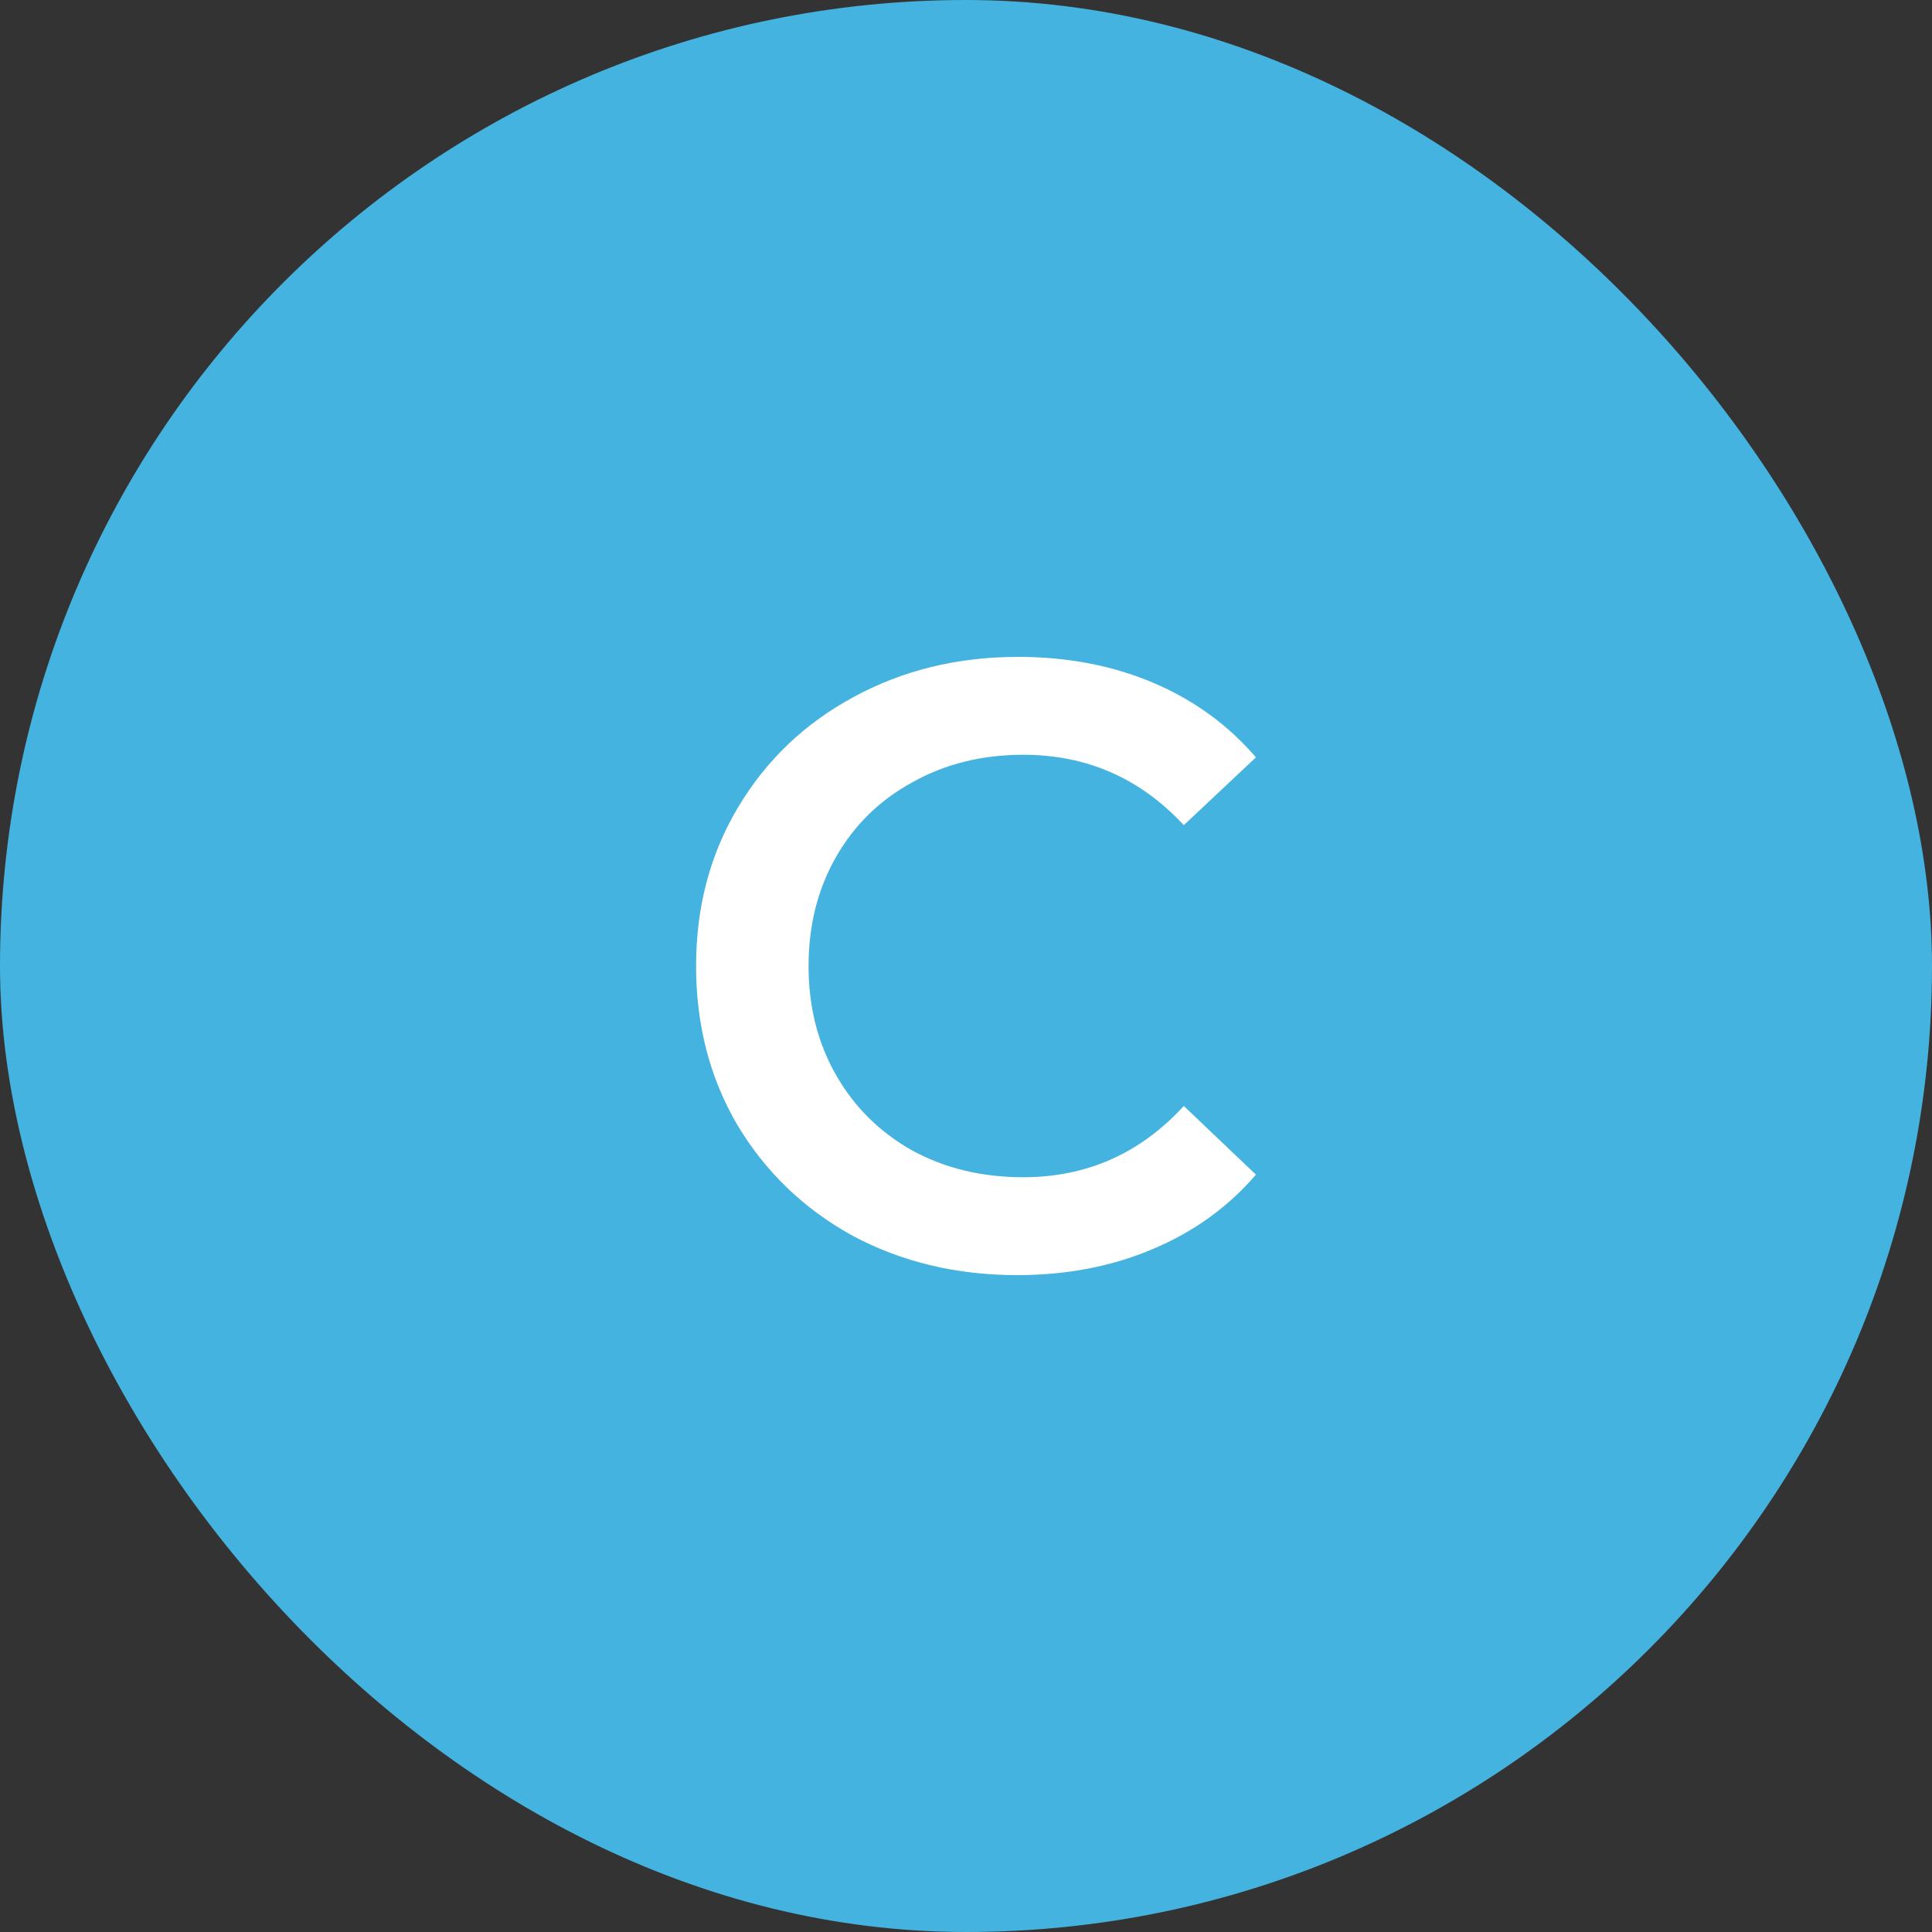
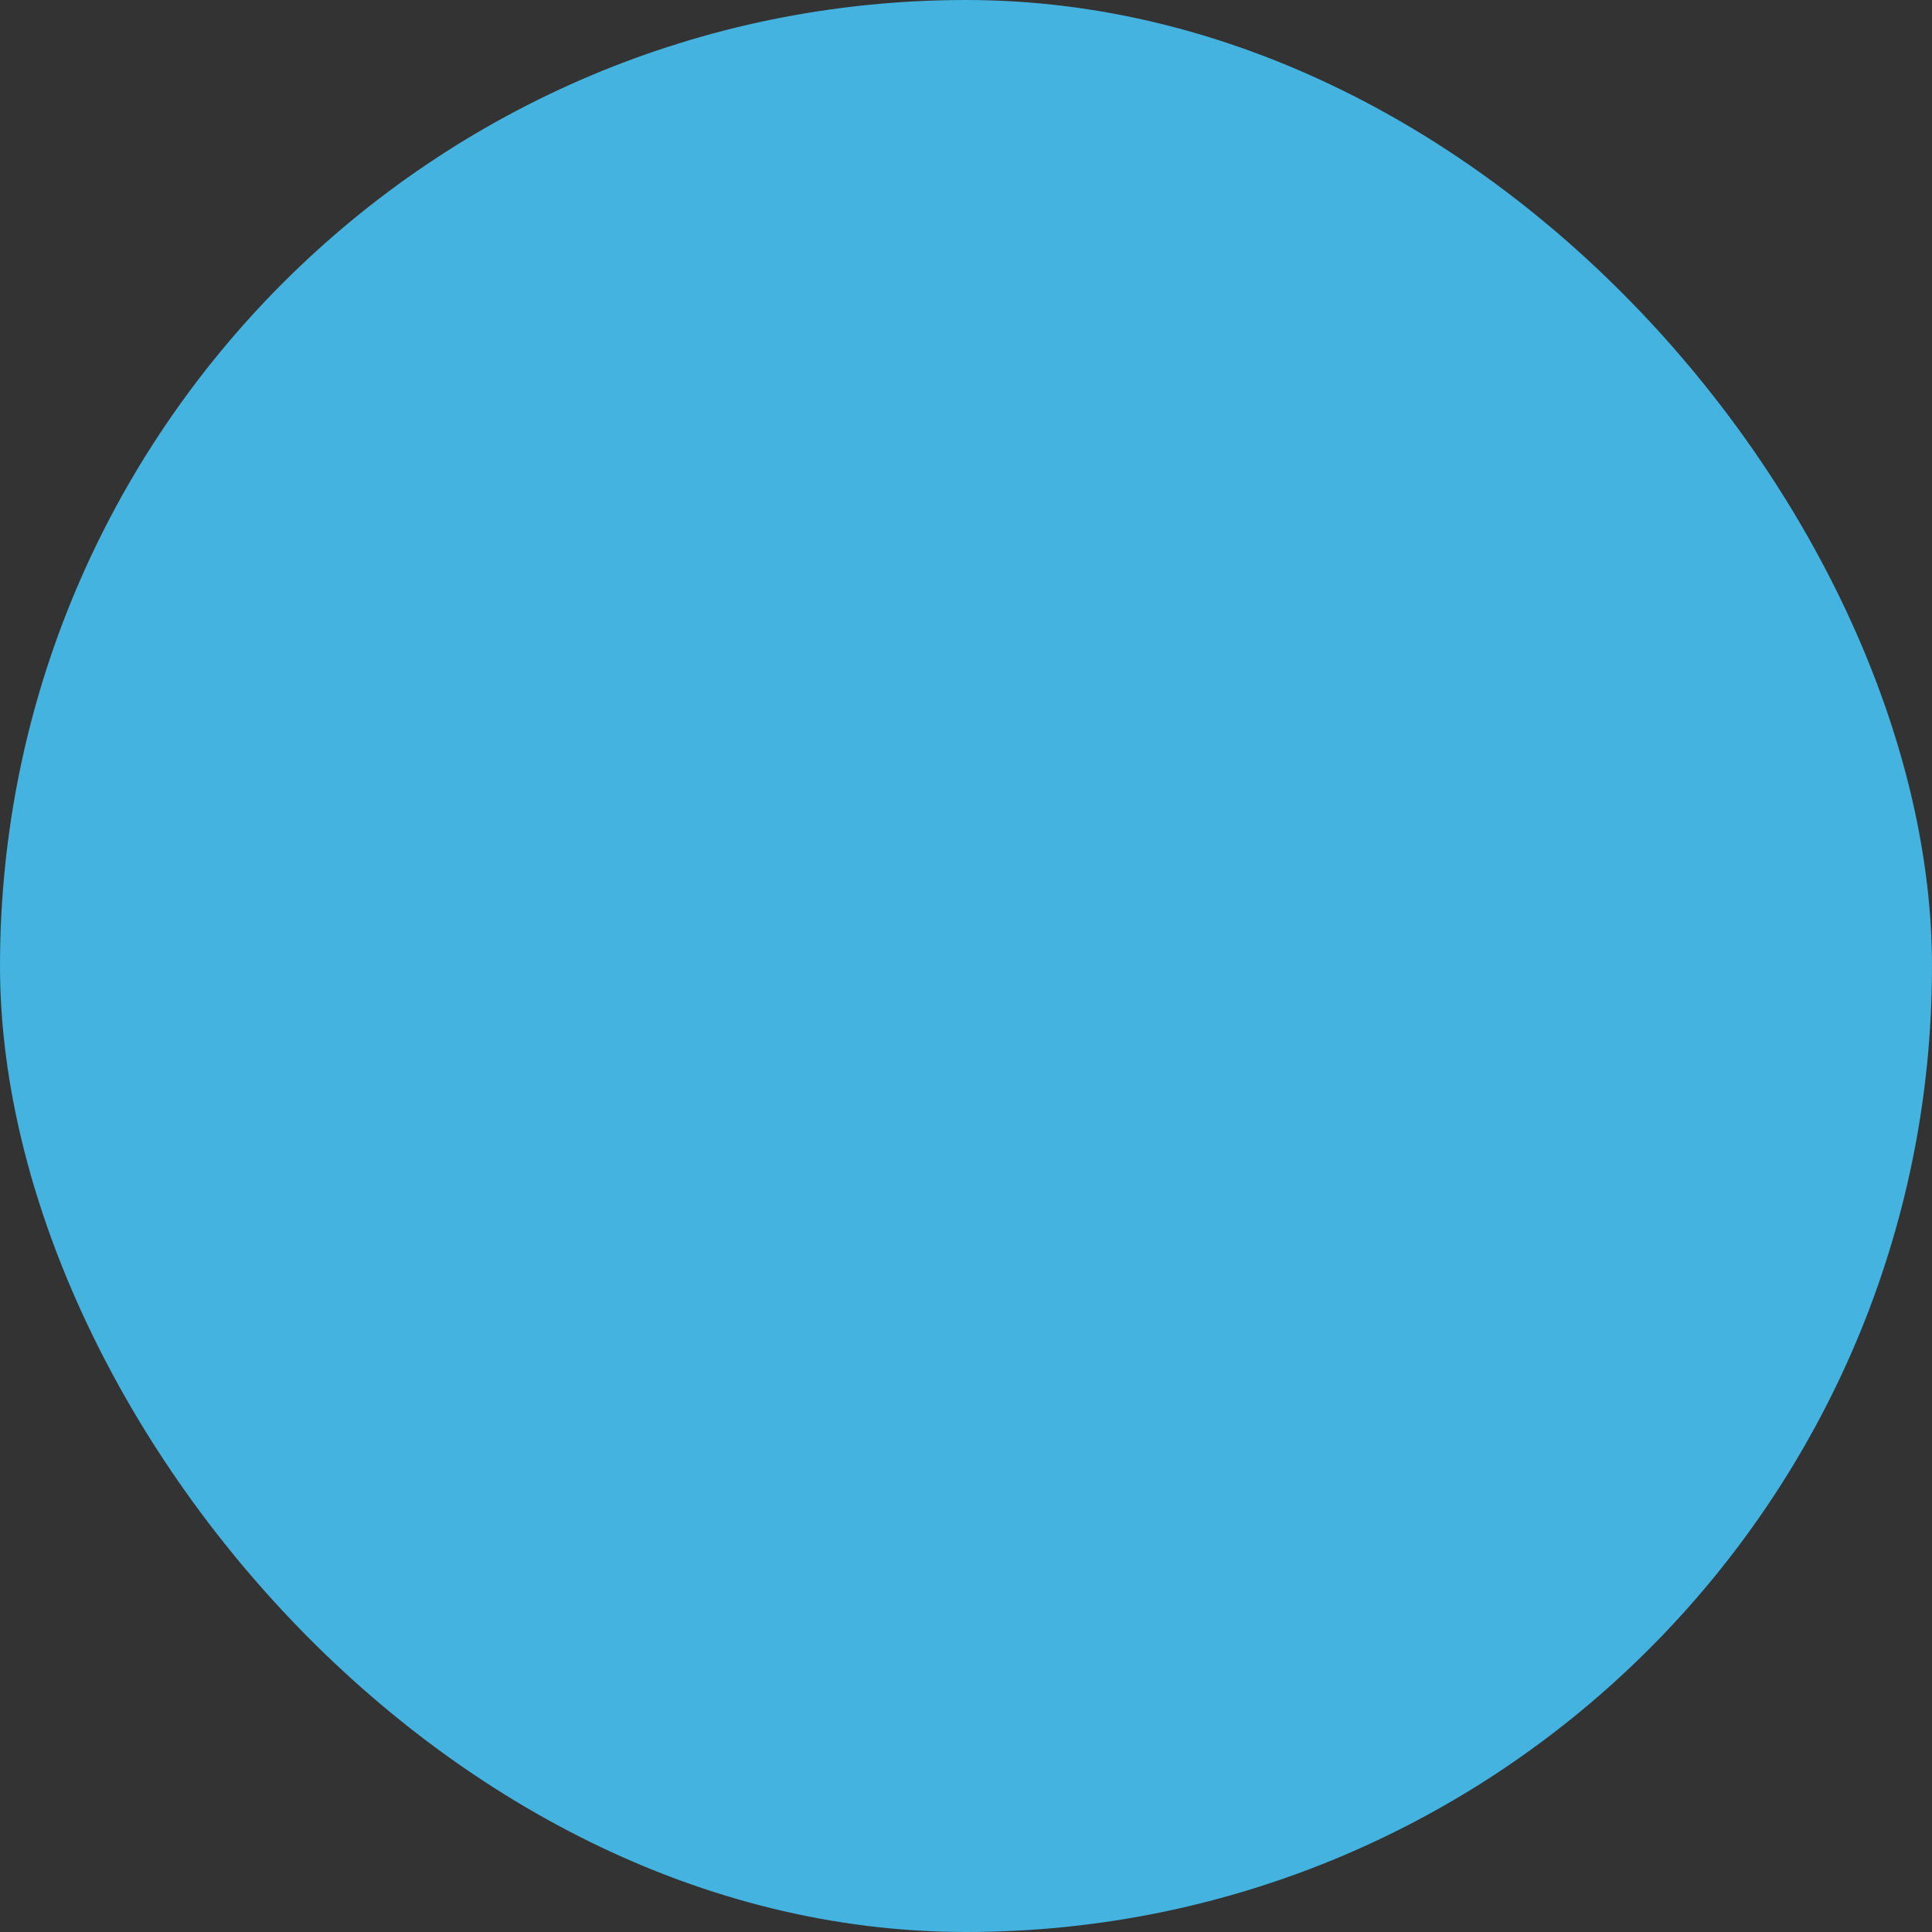
<svg xmlns="http://www.w3.org/2000/svg" width="90" height="90" viewBox="0 0 90 90" fill="none">
  <rect x="0" y="0" width="90" height="90" fill="#333333" stroke="none" />
  <rect width="90" height="90" rx="45" fill="#45B3DF" />
-   <path d="M47.386 59.4C44.559 59.4 41.999 58.787 39.706 57.56C37.439 56.307 35.653 54.587 34.346 52.4C33.066 50.213 32.426 47.747 32.426 45C32.426 42.253 33.079 39.787 34.386 37.6C35.693 35.413 37.479 33.707 39.746 32.48C42.039 31.227 44.599 30.6 47.426 30.6C49.719 30.6 51.813 31 53.706 31.8C55.599 32.6 57.199 33.76 58.506 35.28L55.146 38.44C53.119 36.253 50.626 35.16 47.666 35.16C45.746 35.16 44.026 35.587 42.506 36.44C40.986 37.267 39.799 38.427 38.946 39.92C38.093 41.413 37.666 43.107 37.666 45C37.666 46.893 38.093 48.587 38.946 50.08C39.799 51.573 40.986 52.747 42.506 53.6C44.026 54.427 45.746 54.84 47.666 54.84C50.626 54.84 53.119 53.733 55.146 51.52L58.506 54.72C57.199 56.24 55.586 57.4 53.666 58.2C51.773 59 49.679 59.4 47.386 59.4Z" fill="white" />
</svg>